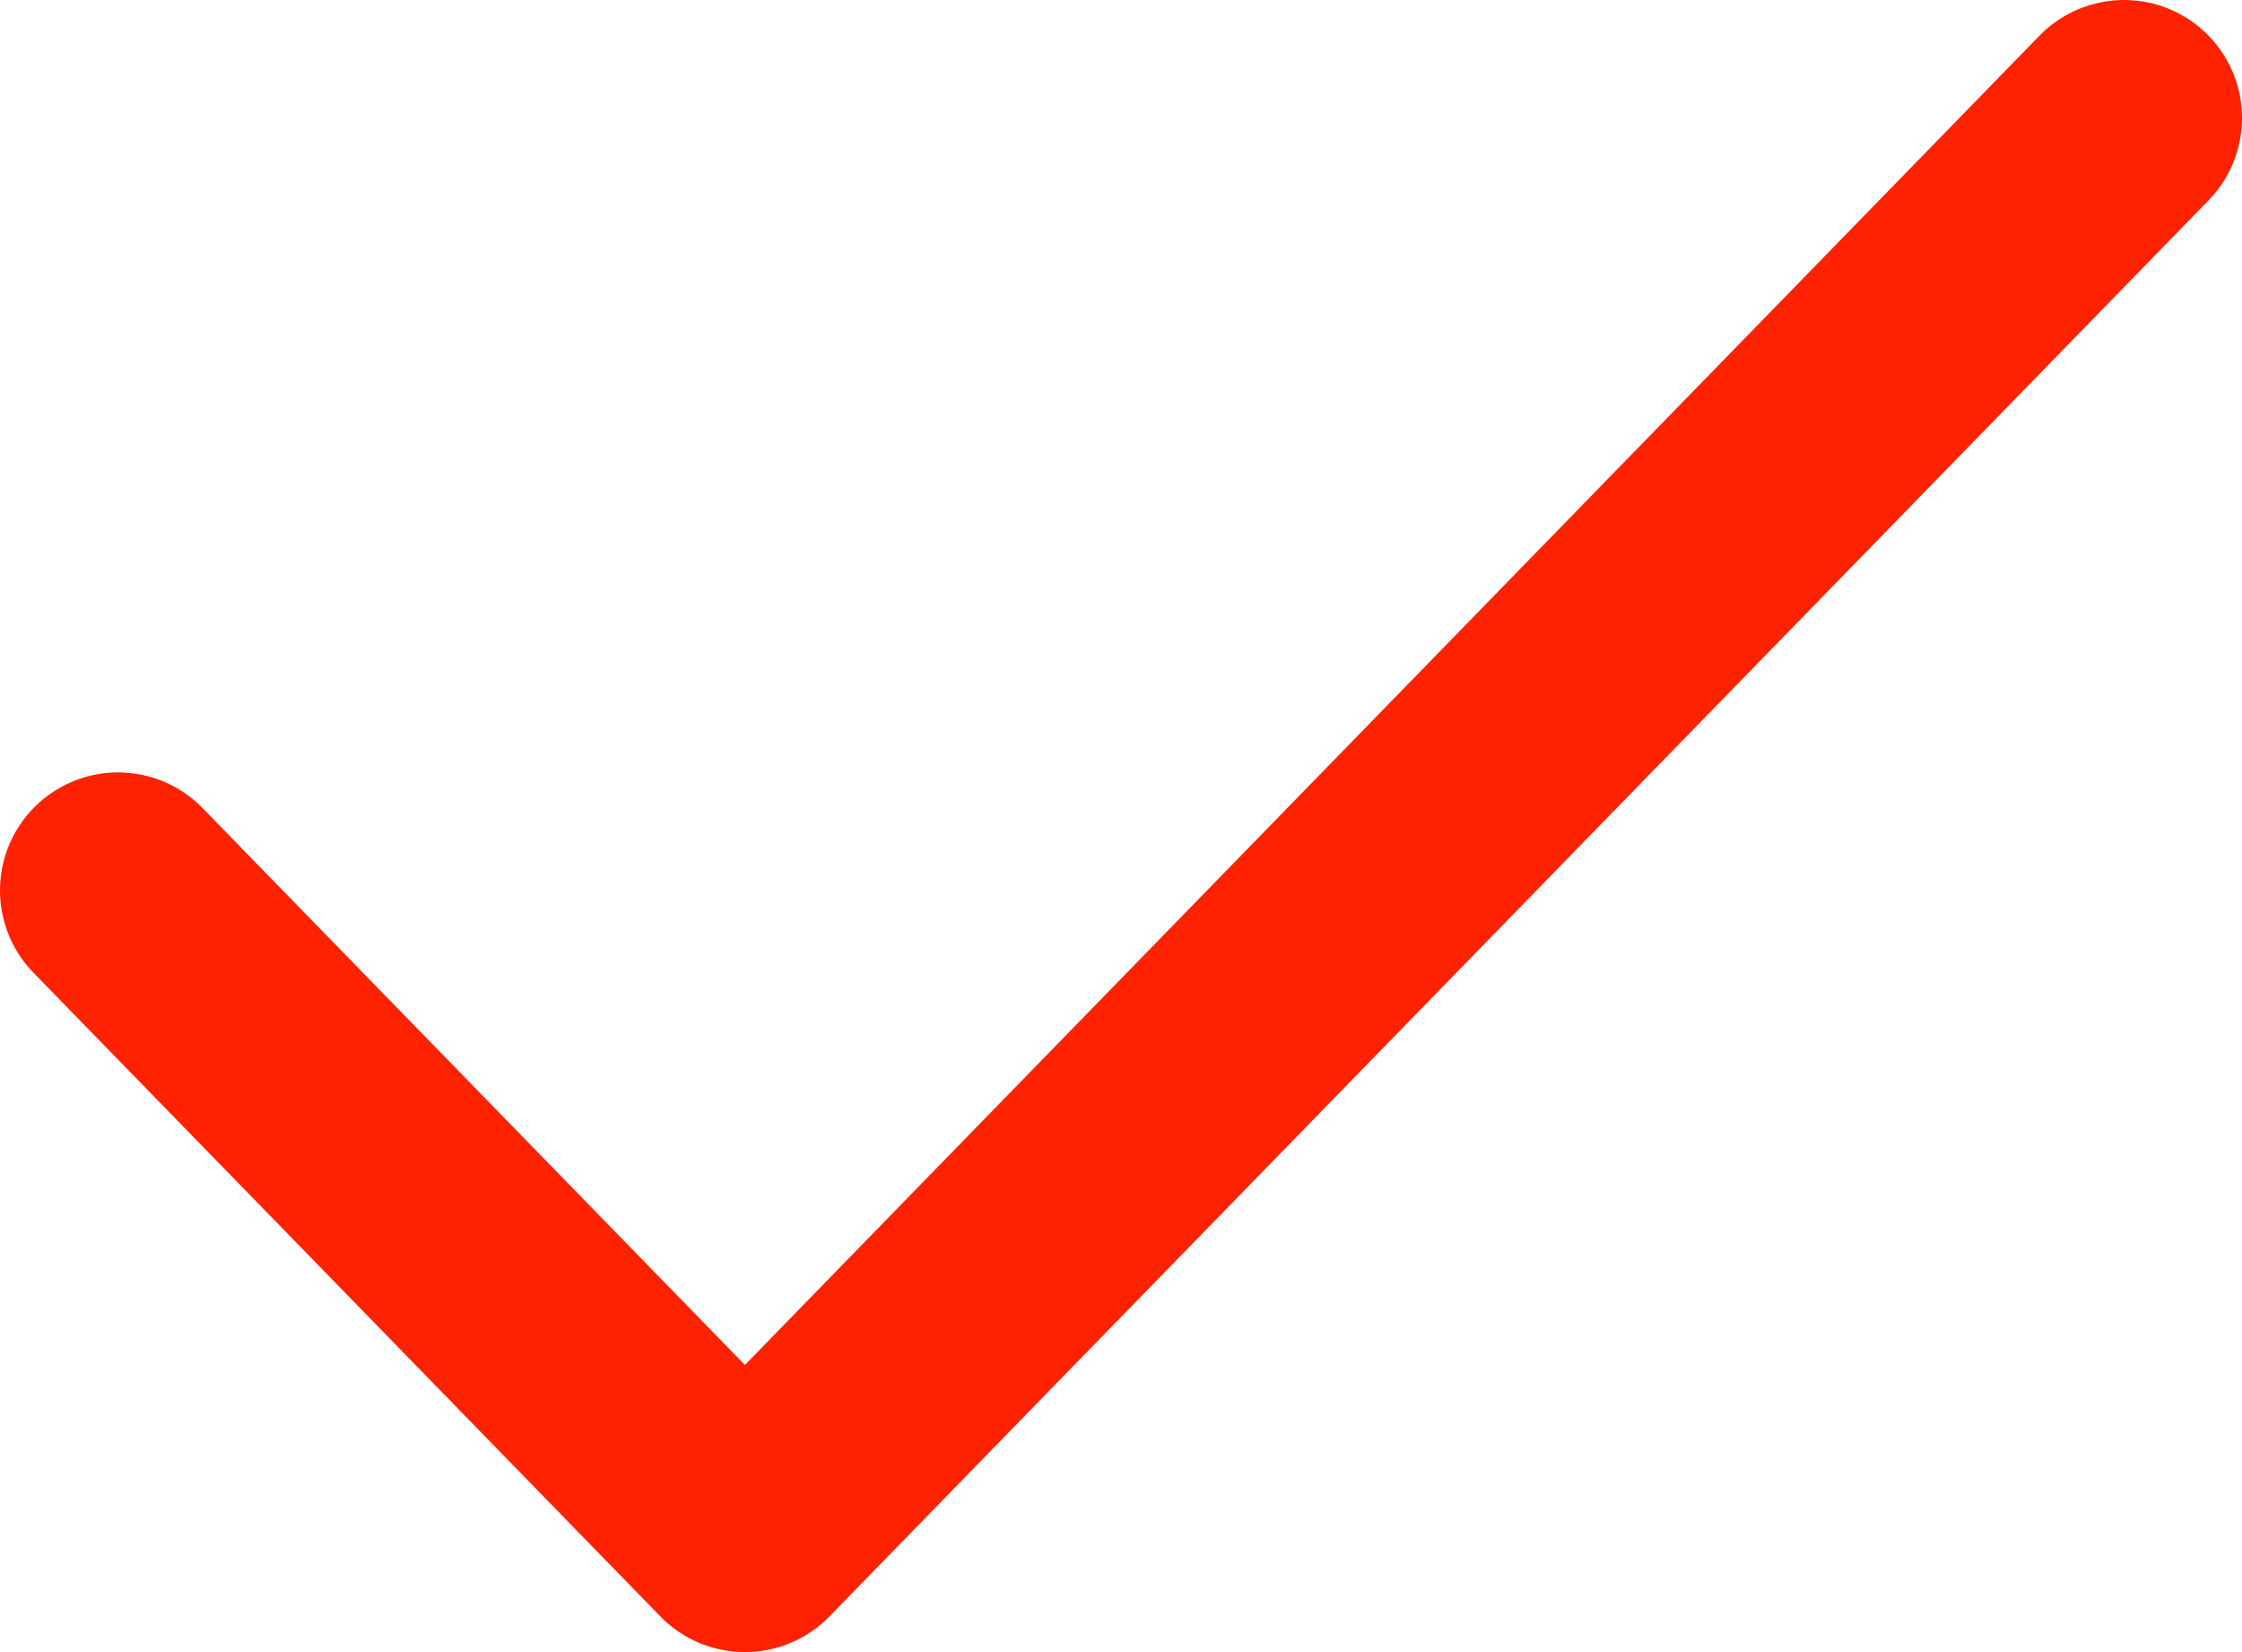
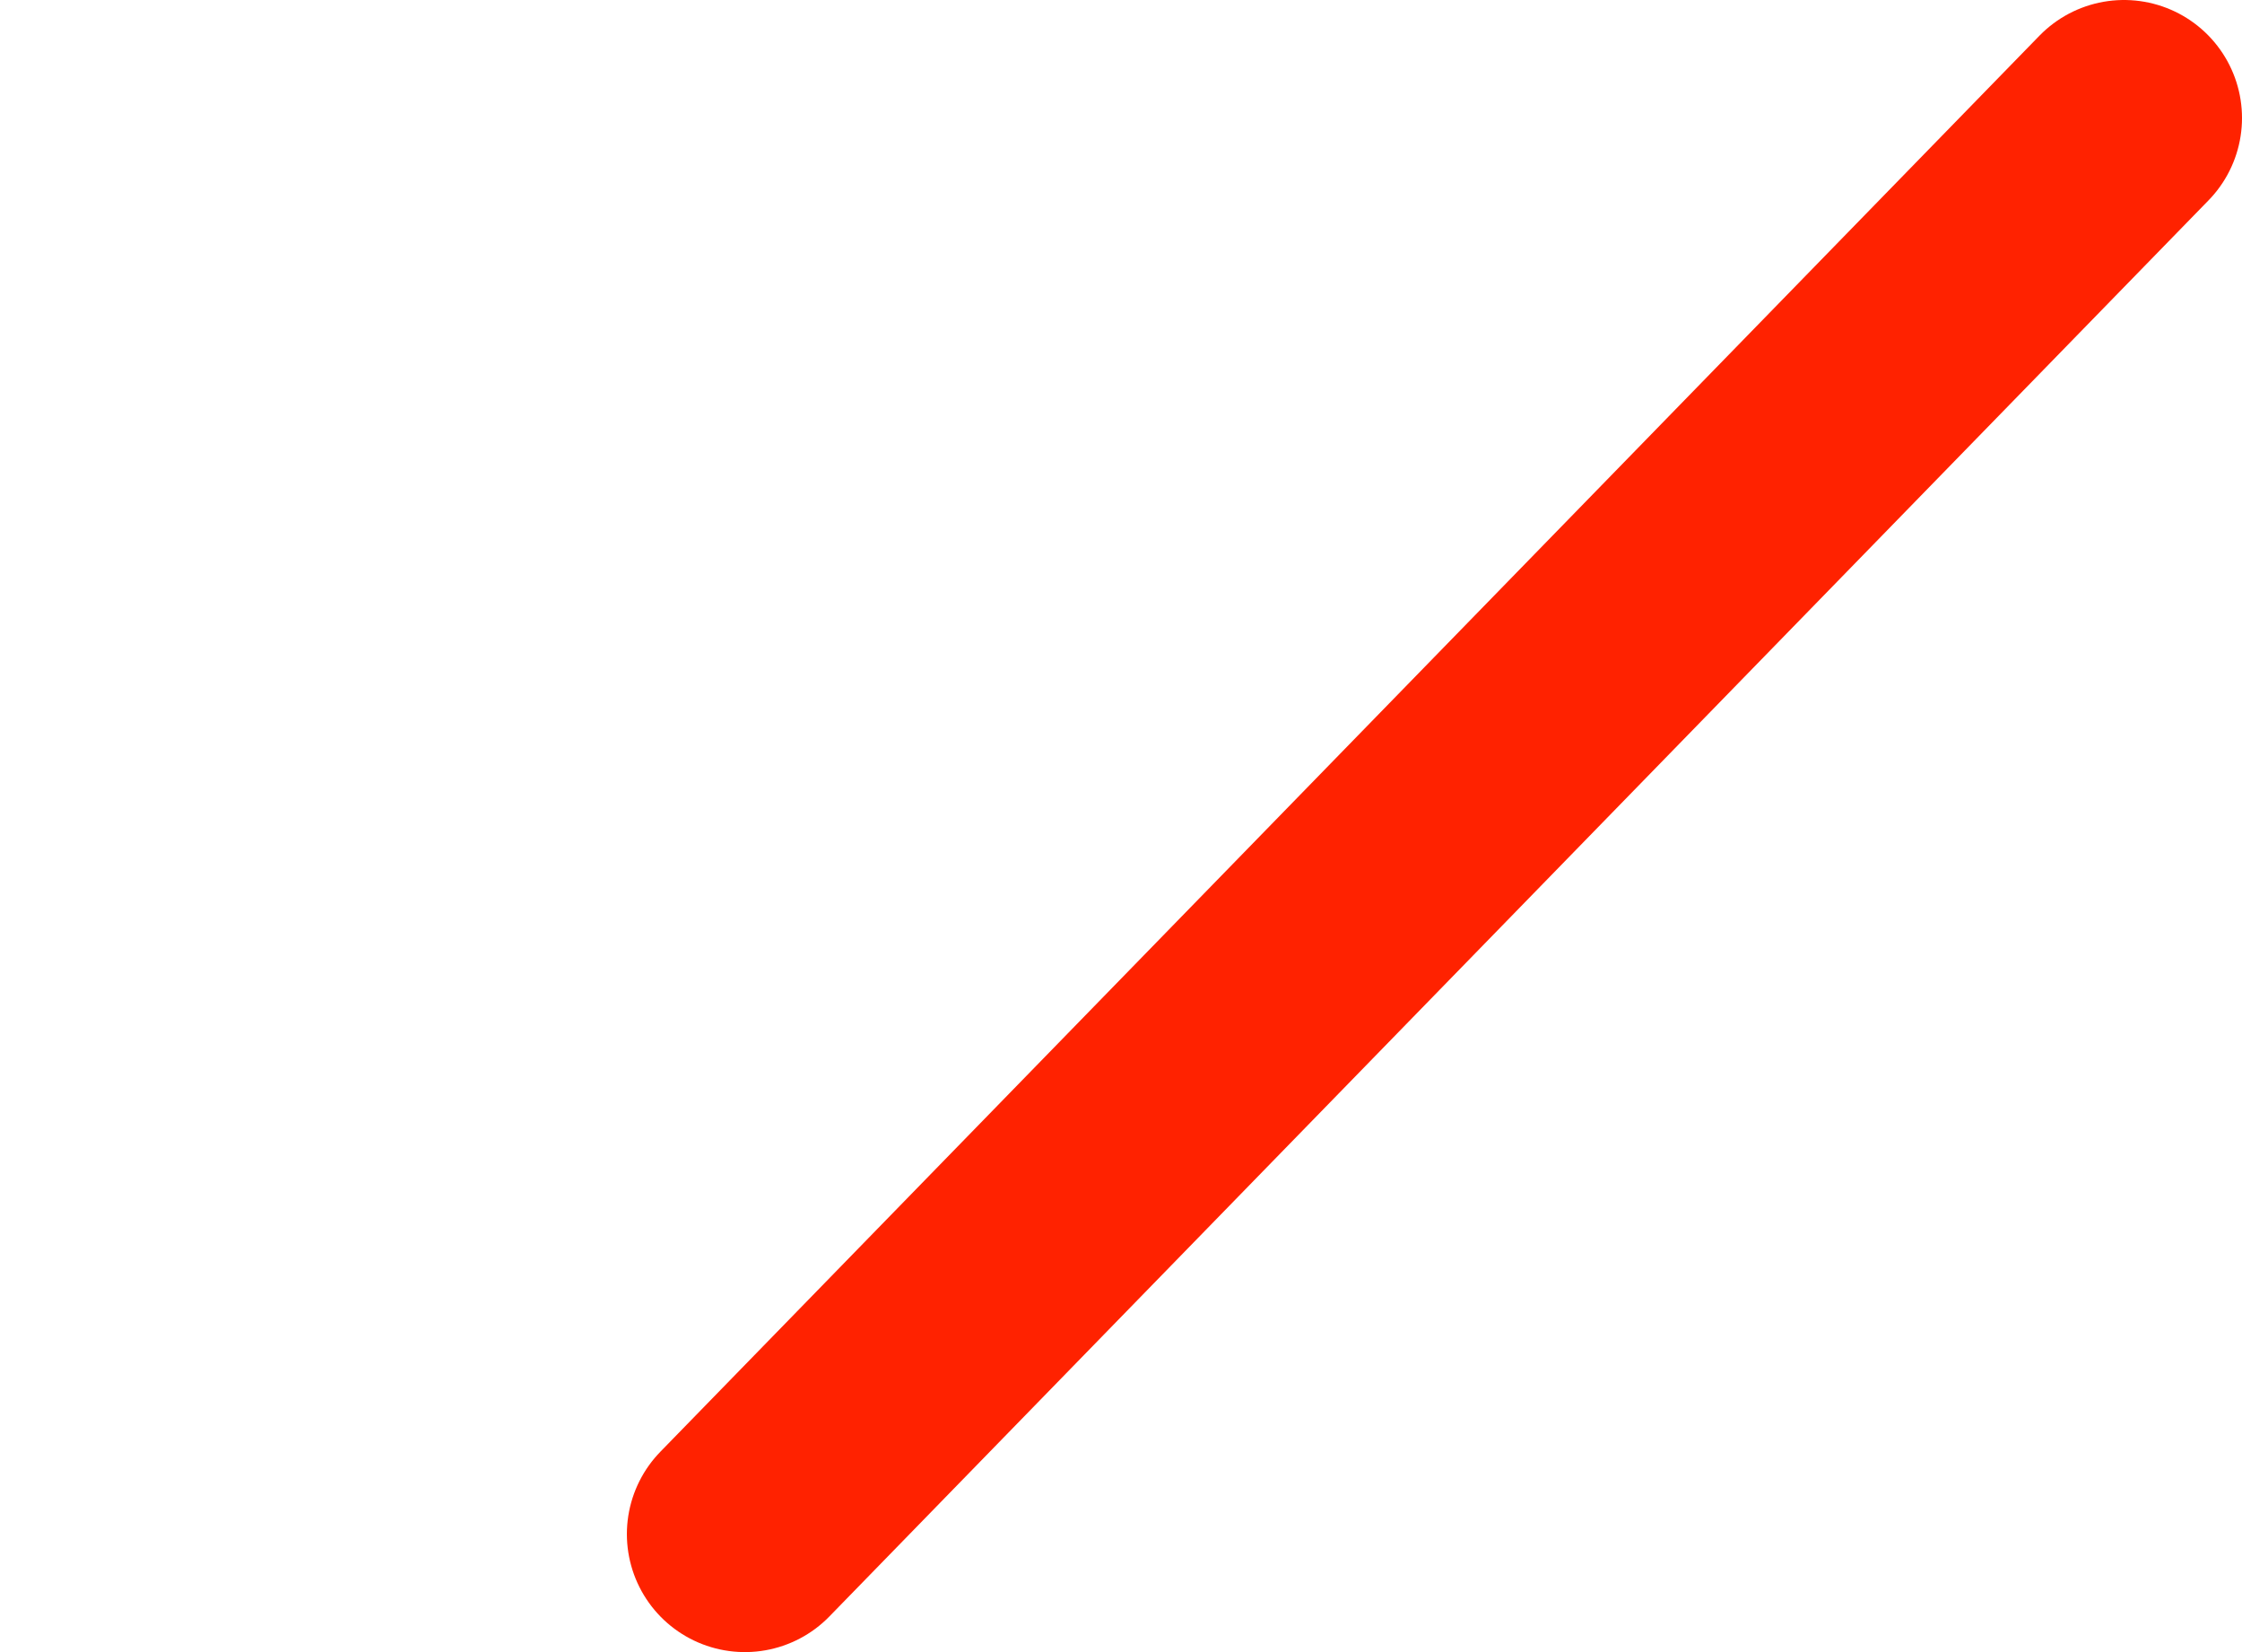
<svg xmlns="http://www.w3.org/2000/svg" width="38" height="28" viewBox="0 0 38 28" fill="none">
-   <path d="M36 2L12.625 26L2 15.091" stroke="#FF2200" stroke-width="4" stroke-linecap="round" stroke-linejoin="round" />
+   <path d="M36 2L12.625 26" stroke="#FF2200" stroke-width="4" stroke-linecap="round" stroke-linejoin="round" />
</svg>